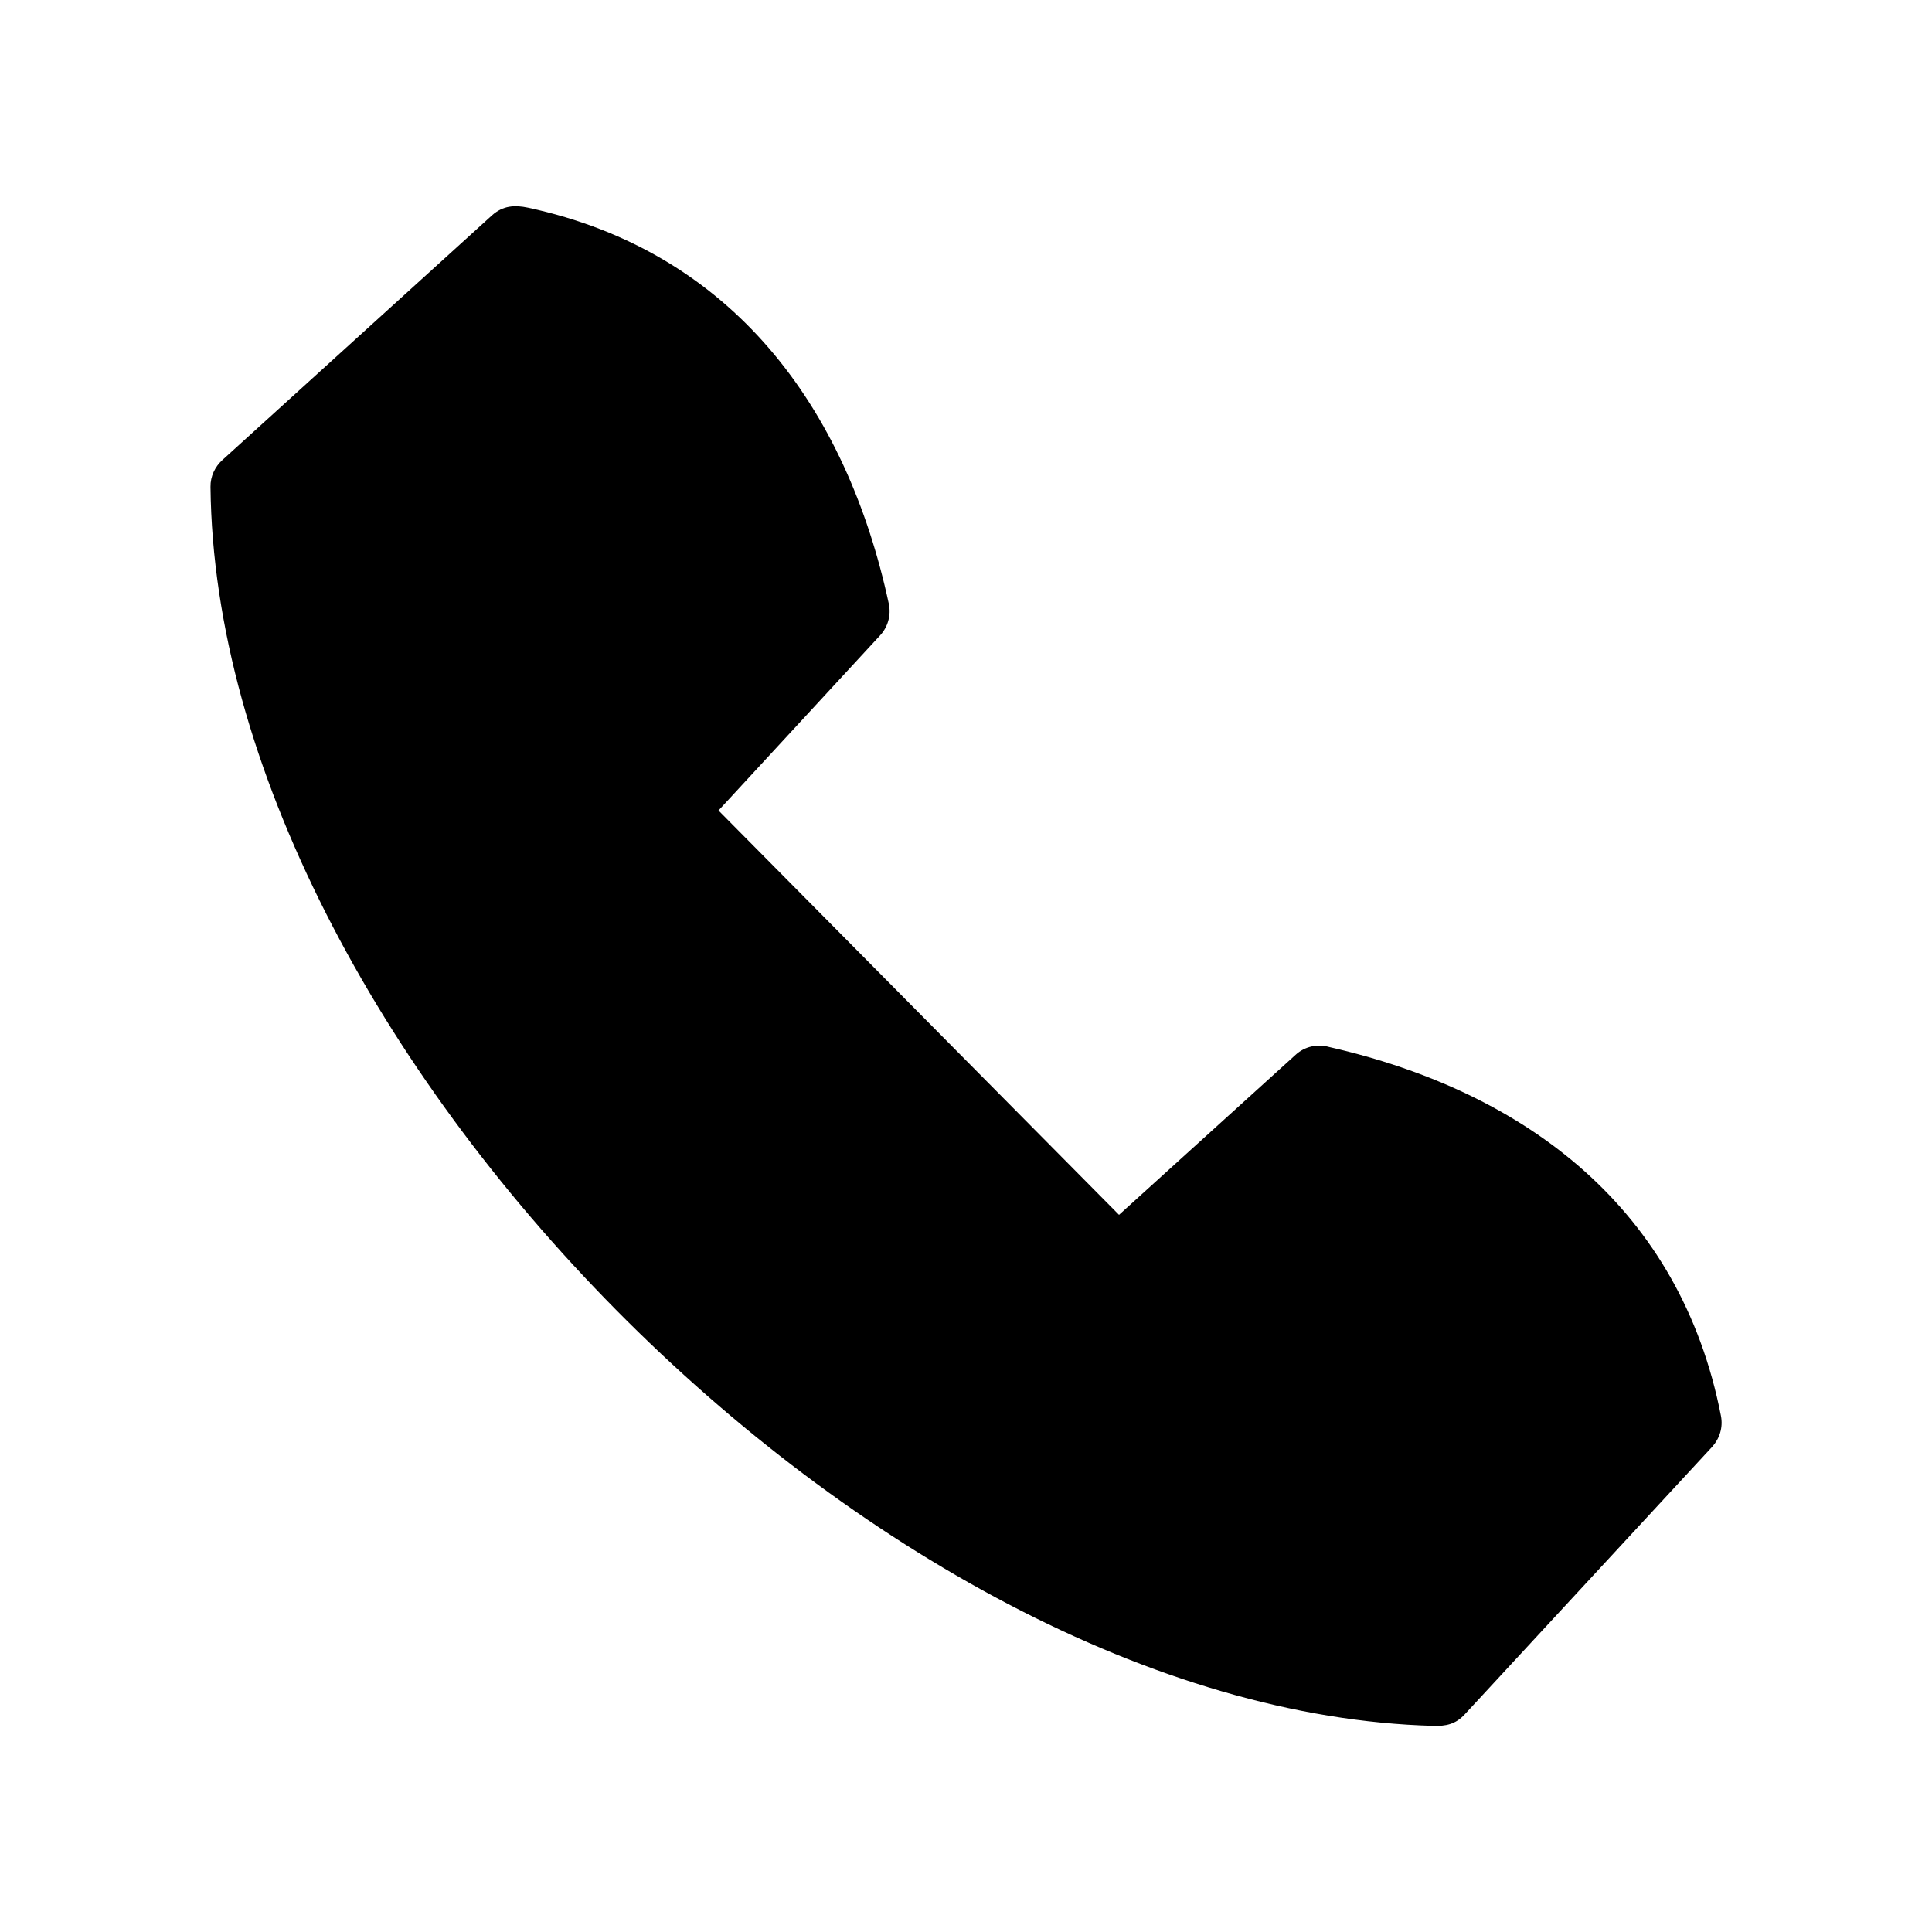
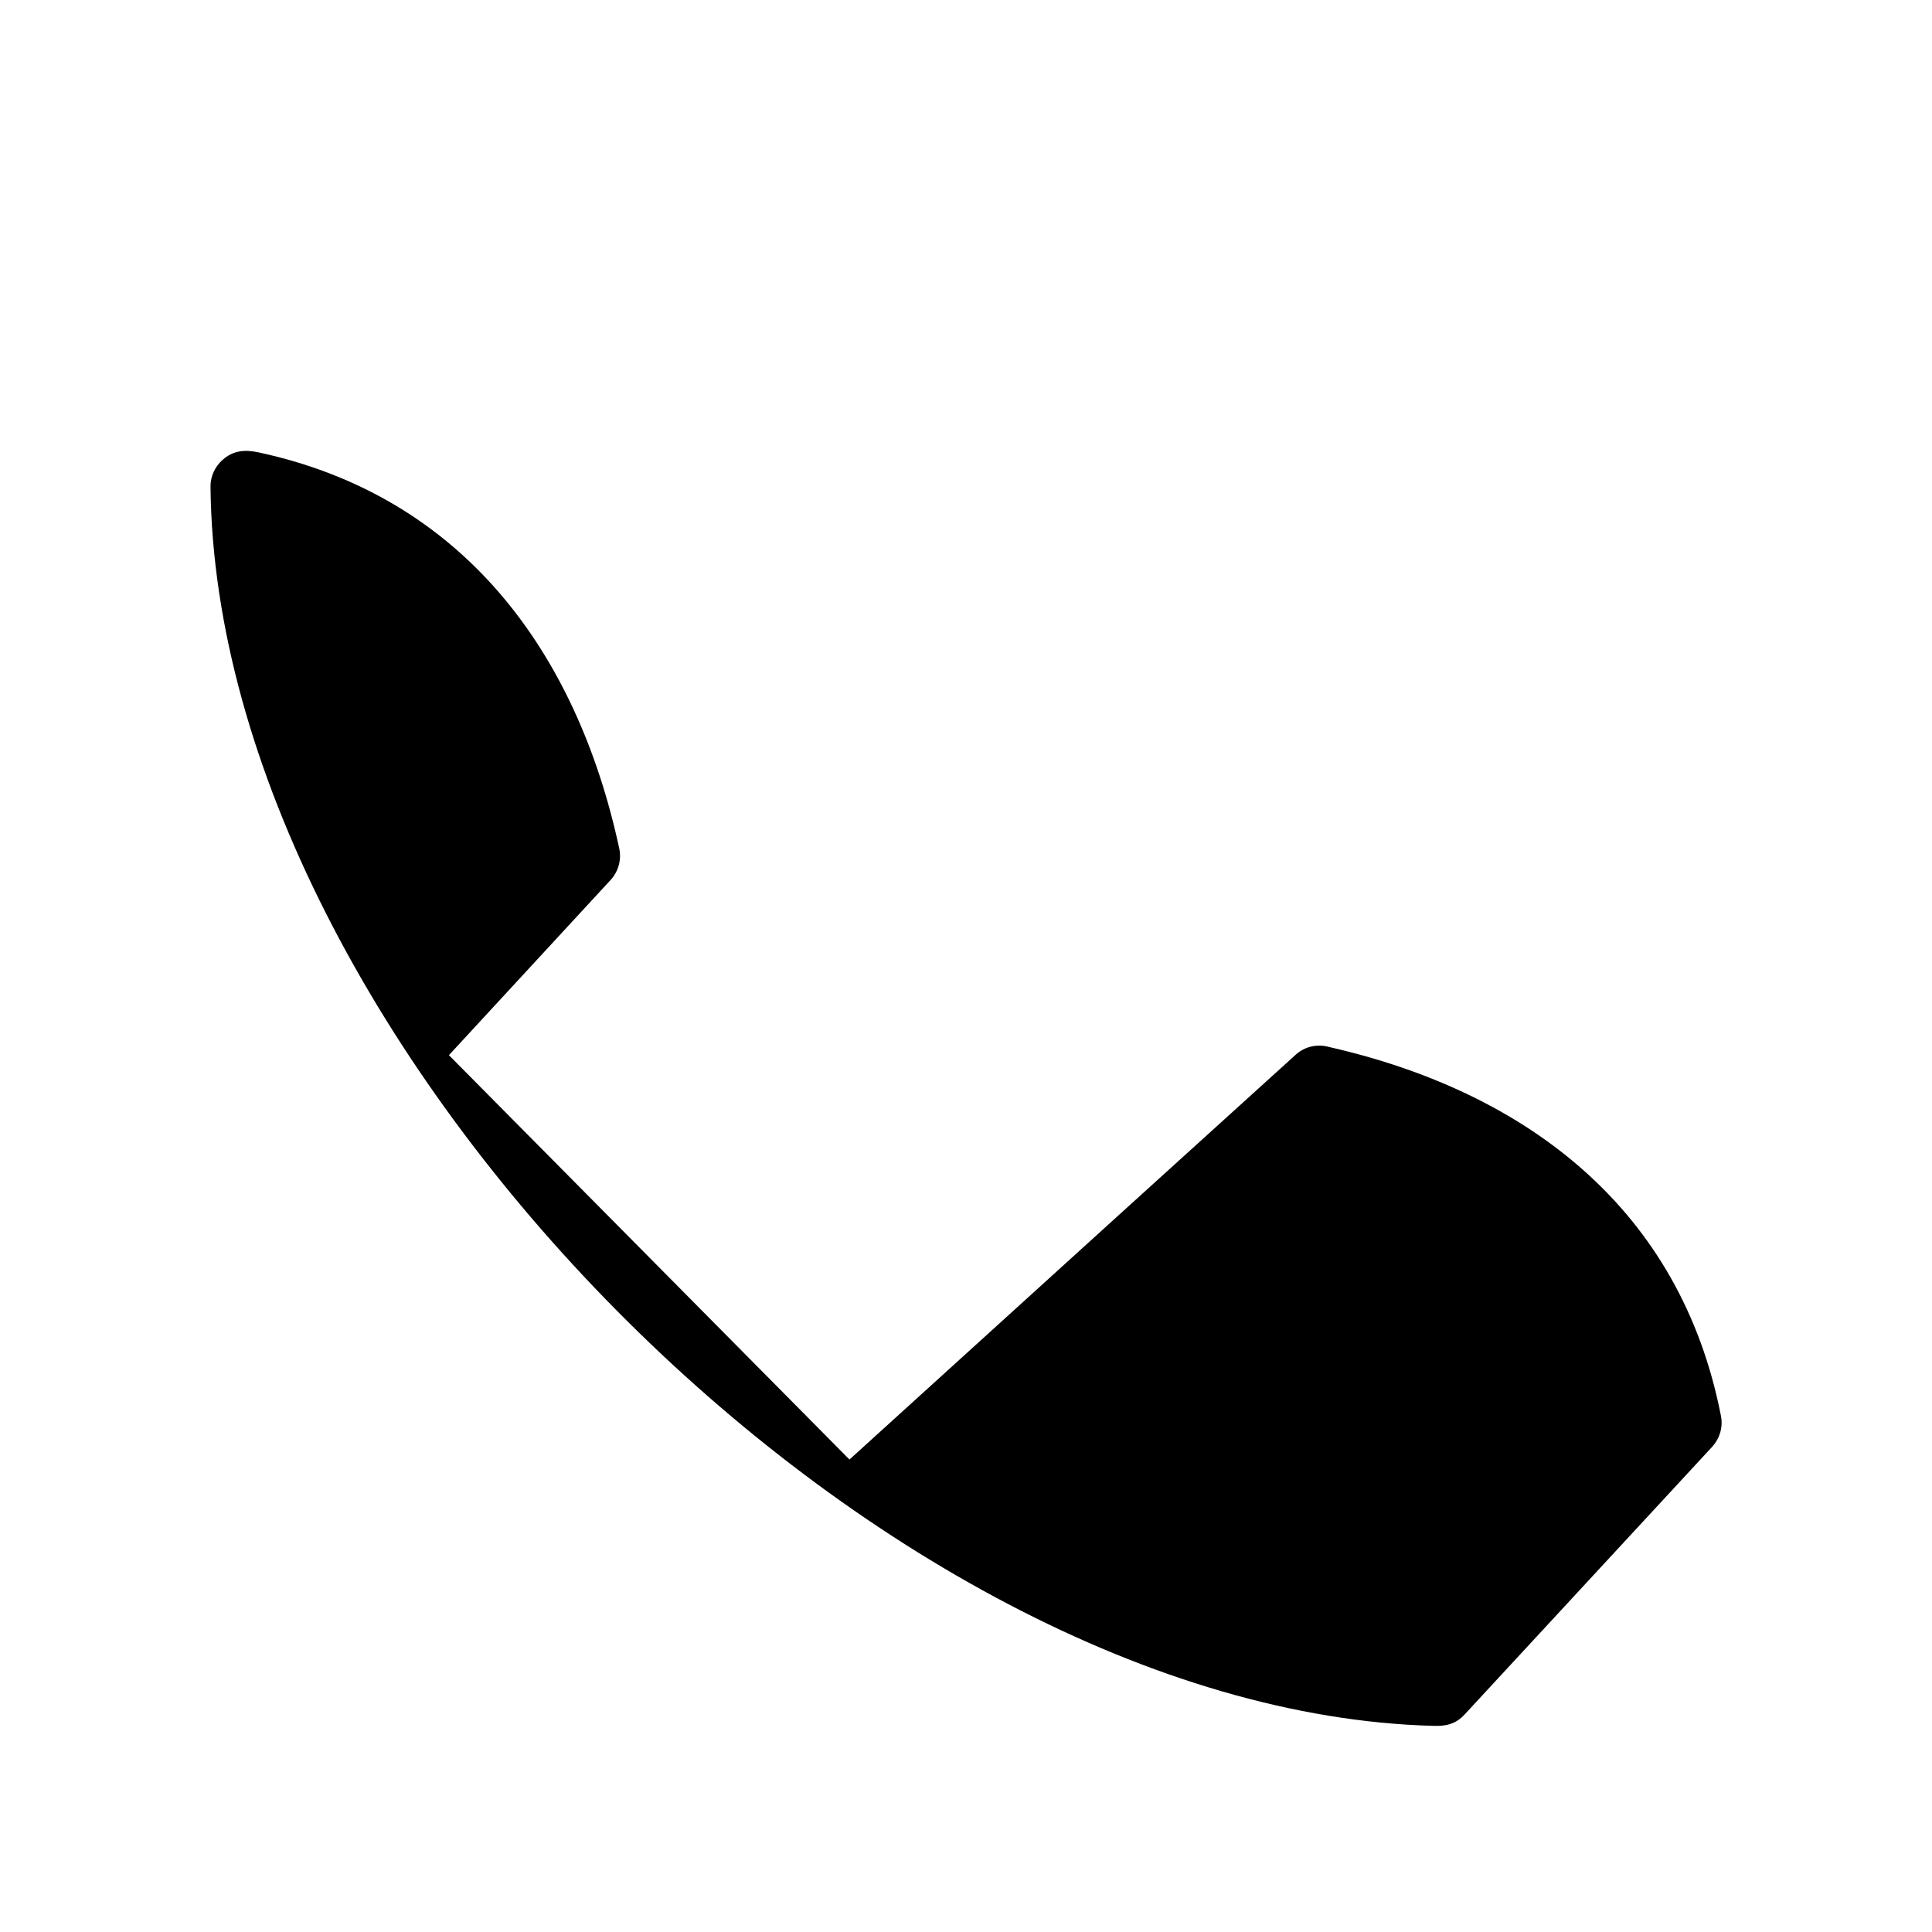
<svg xmlns="http://www.w3.org/2000/svg" fill="#000000" width="800px" height="800px" version="1.1" viewBox="144 144 512 512">
-   <path d="m440.55 465.95 46.805-42.422c2.469-2.266 5.844-2.922 8.867-2.066 52.496 11.941 93.156 43.023 103.84 97.738 0.605 3.074-0.352 6.047-2.316 8.211l-65.598 70.938c-2.418 2.621-5.039 3.125-8.262 3.023-147.31-3.879-322.54-180.87-324.1-328.33-0.051-2.82 1.211-5.391 3.176-7.152l71.441-64.84c2.871-2.57 5.996-2.769 9.523-2.016 54.109 11.637 84.387 52.801 95.625 104.99 0.656 3.074-0.301 6.195-2.316 8.363l-42.824 46.402 106.15 107.16z" />
+   <path d="m440.55 465.95 46.805-42.422c2.469-2.266 5.844-2.922 8.867-2.066 52.496 11.941 93.156 43.023 103.84 97.738 0.605 3.074-0.352 6.047-2.316 8.211l-65.598 70.938c-2.418 2.621-5.039 3.125-8.262 3.023-147.31-3.879-322.54-180.87-324.1-328.33-0.051-2.82 1.211-5.391 3.176-7.152c2.871-2.57 5.996-2.769 9.523-2.016 54.109 11.637 84.387 52.801 95.625 104.99 0.656 3.074-0.301 6.195-2.316 8.363l-42.824 46.402 106.15 107.16z" />
</svg>